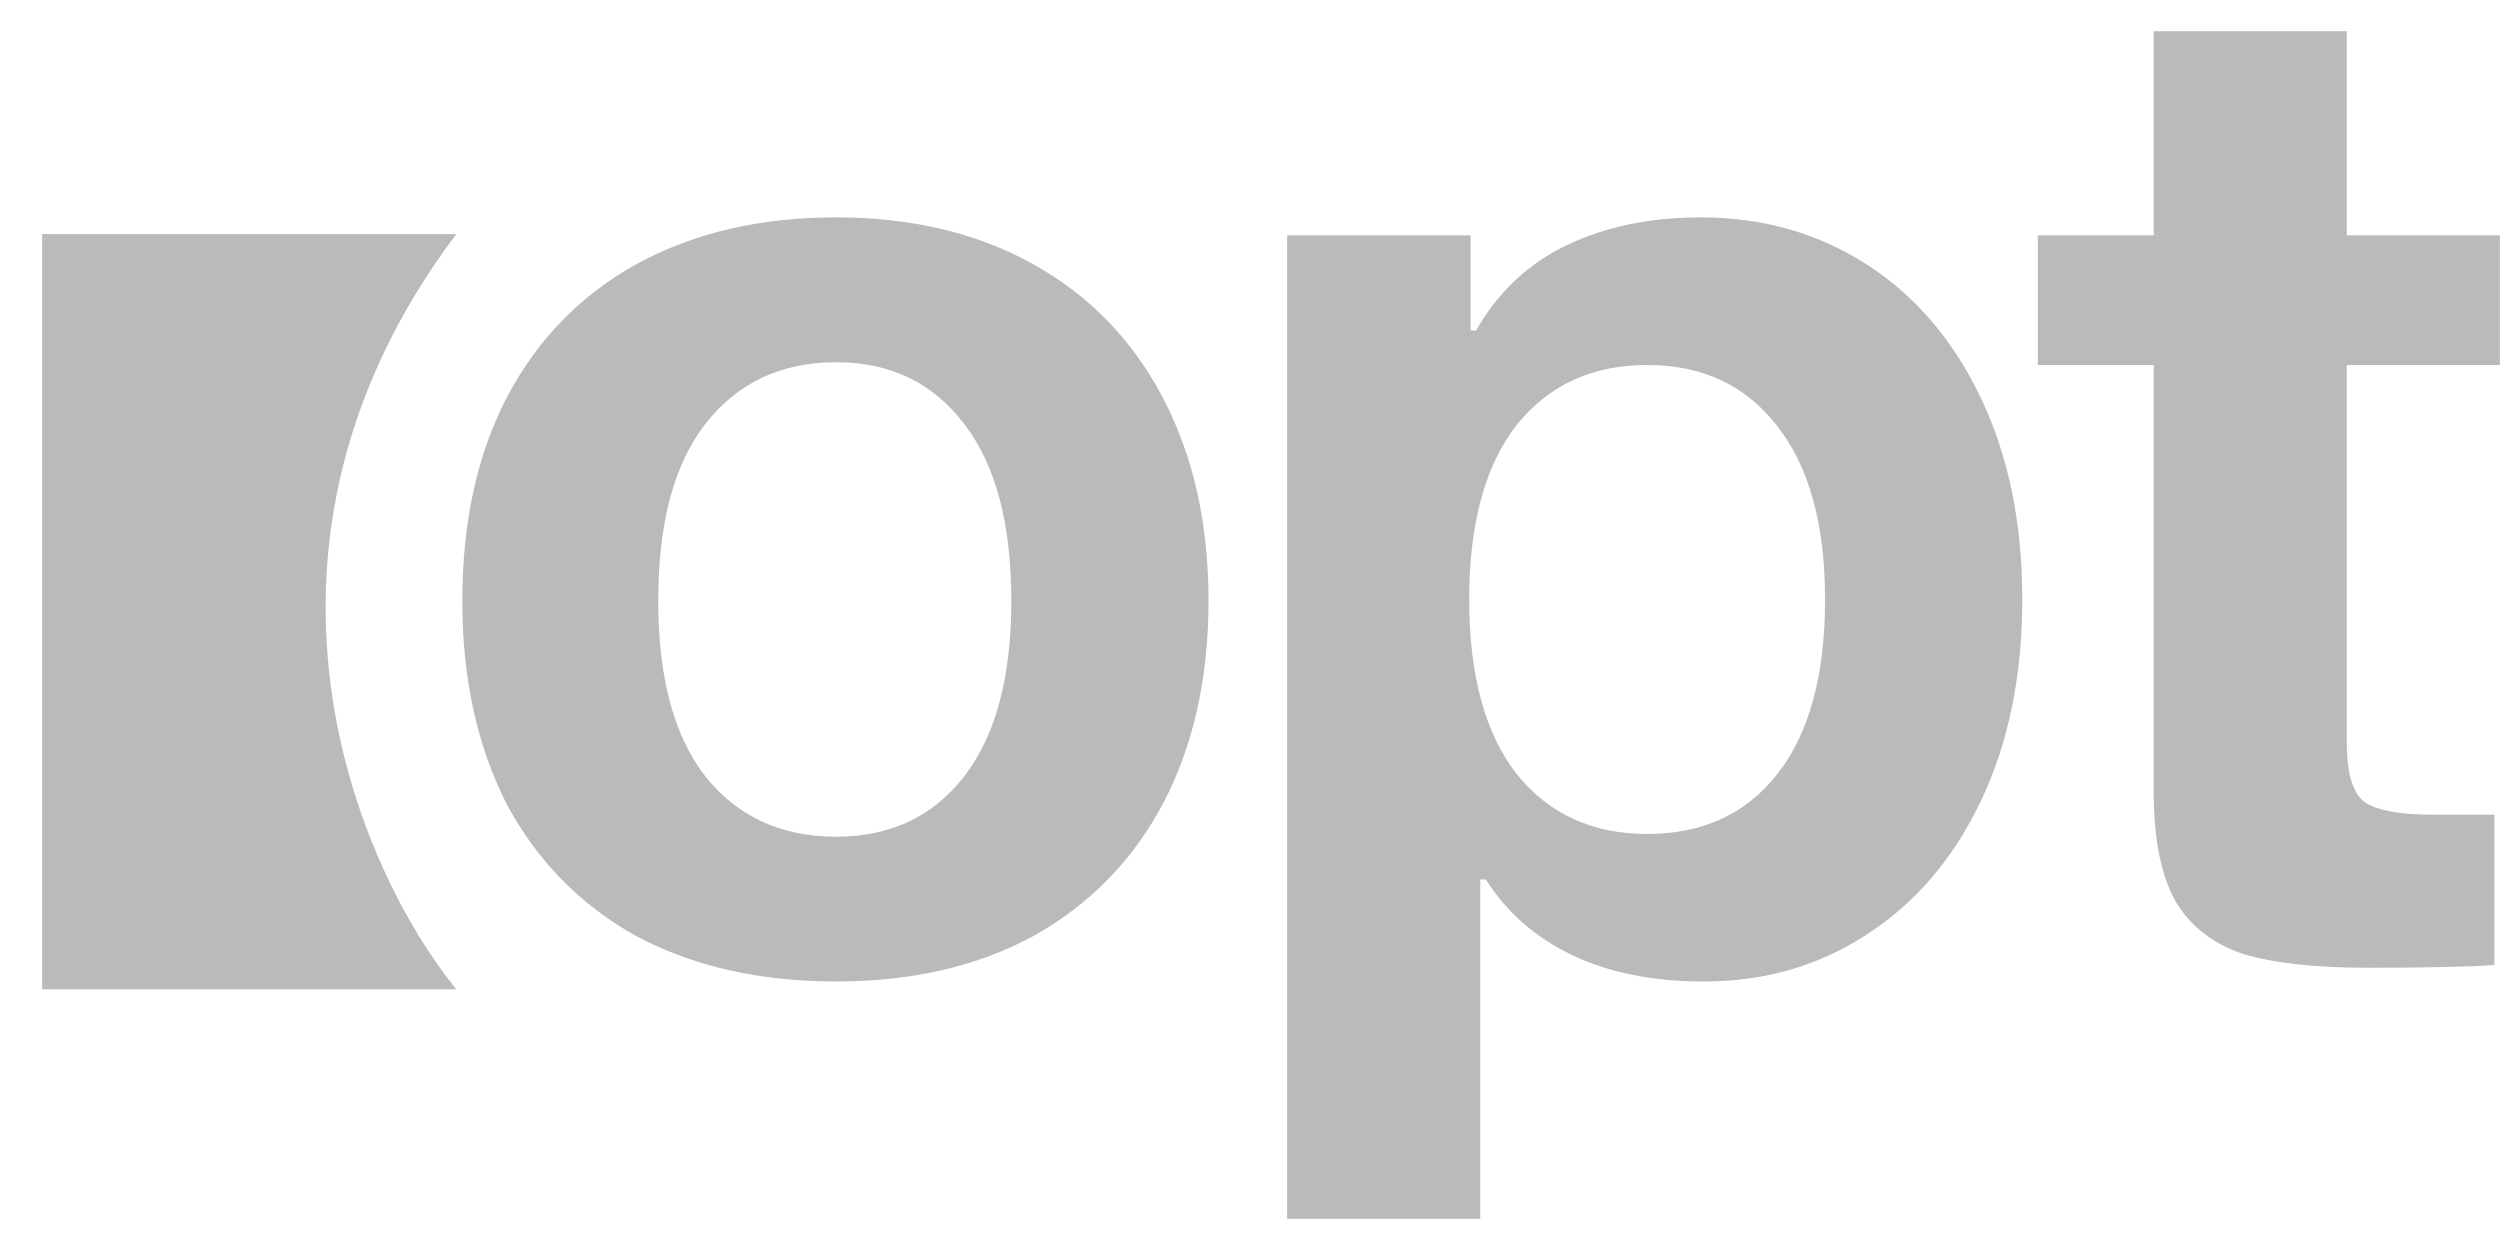
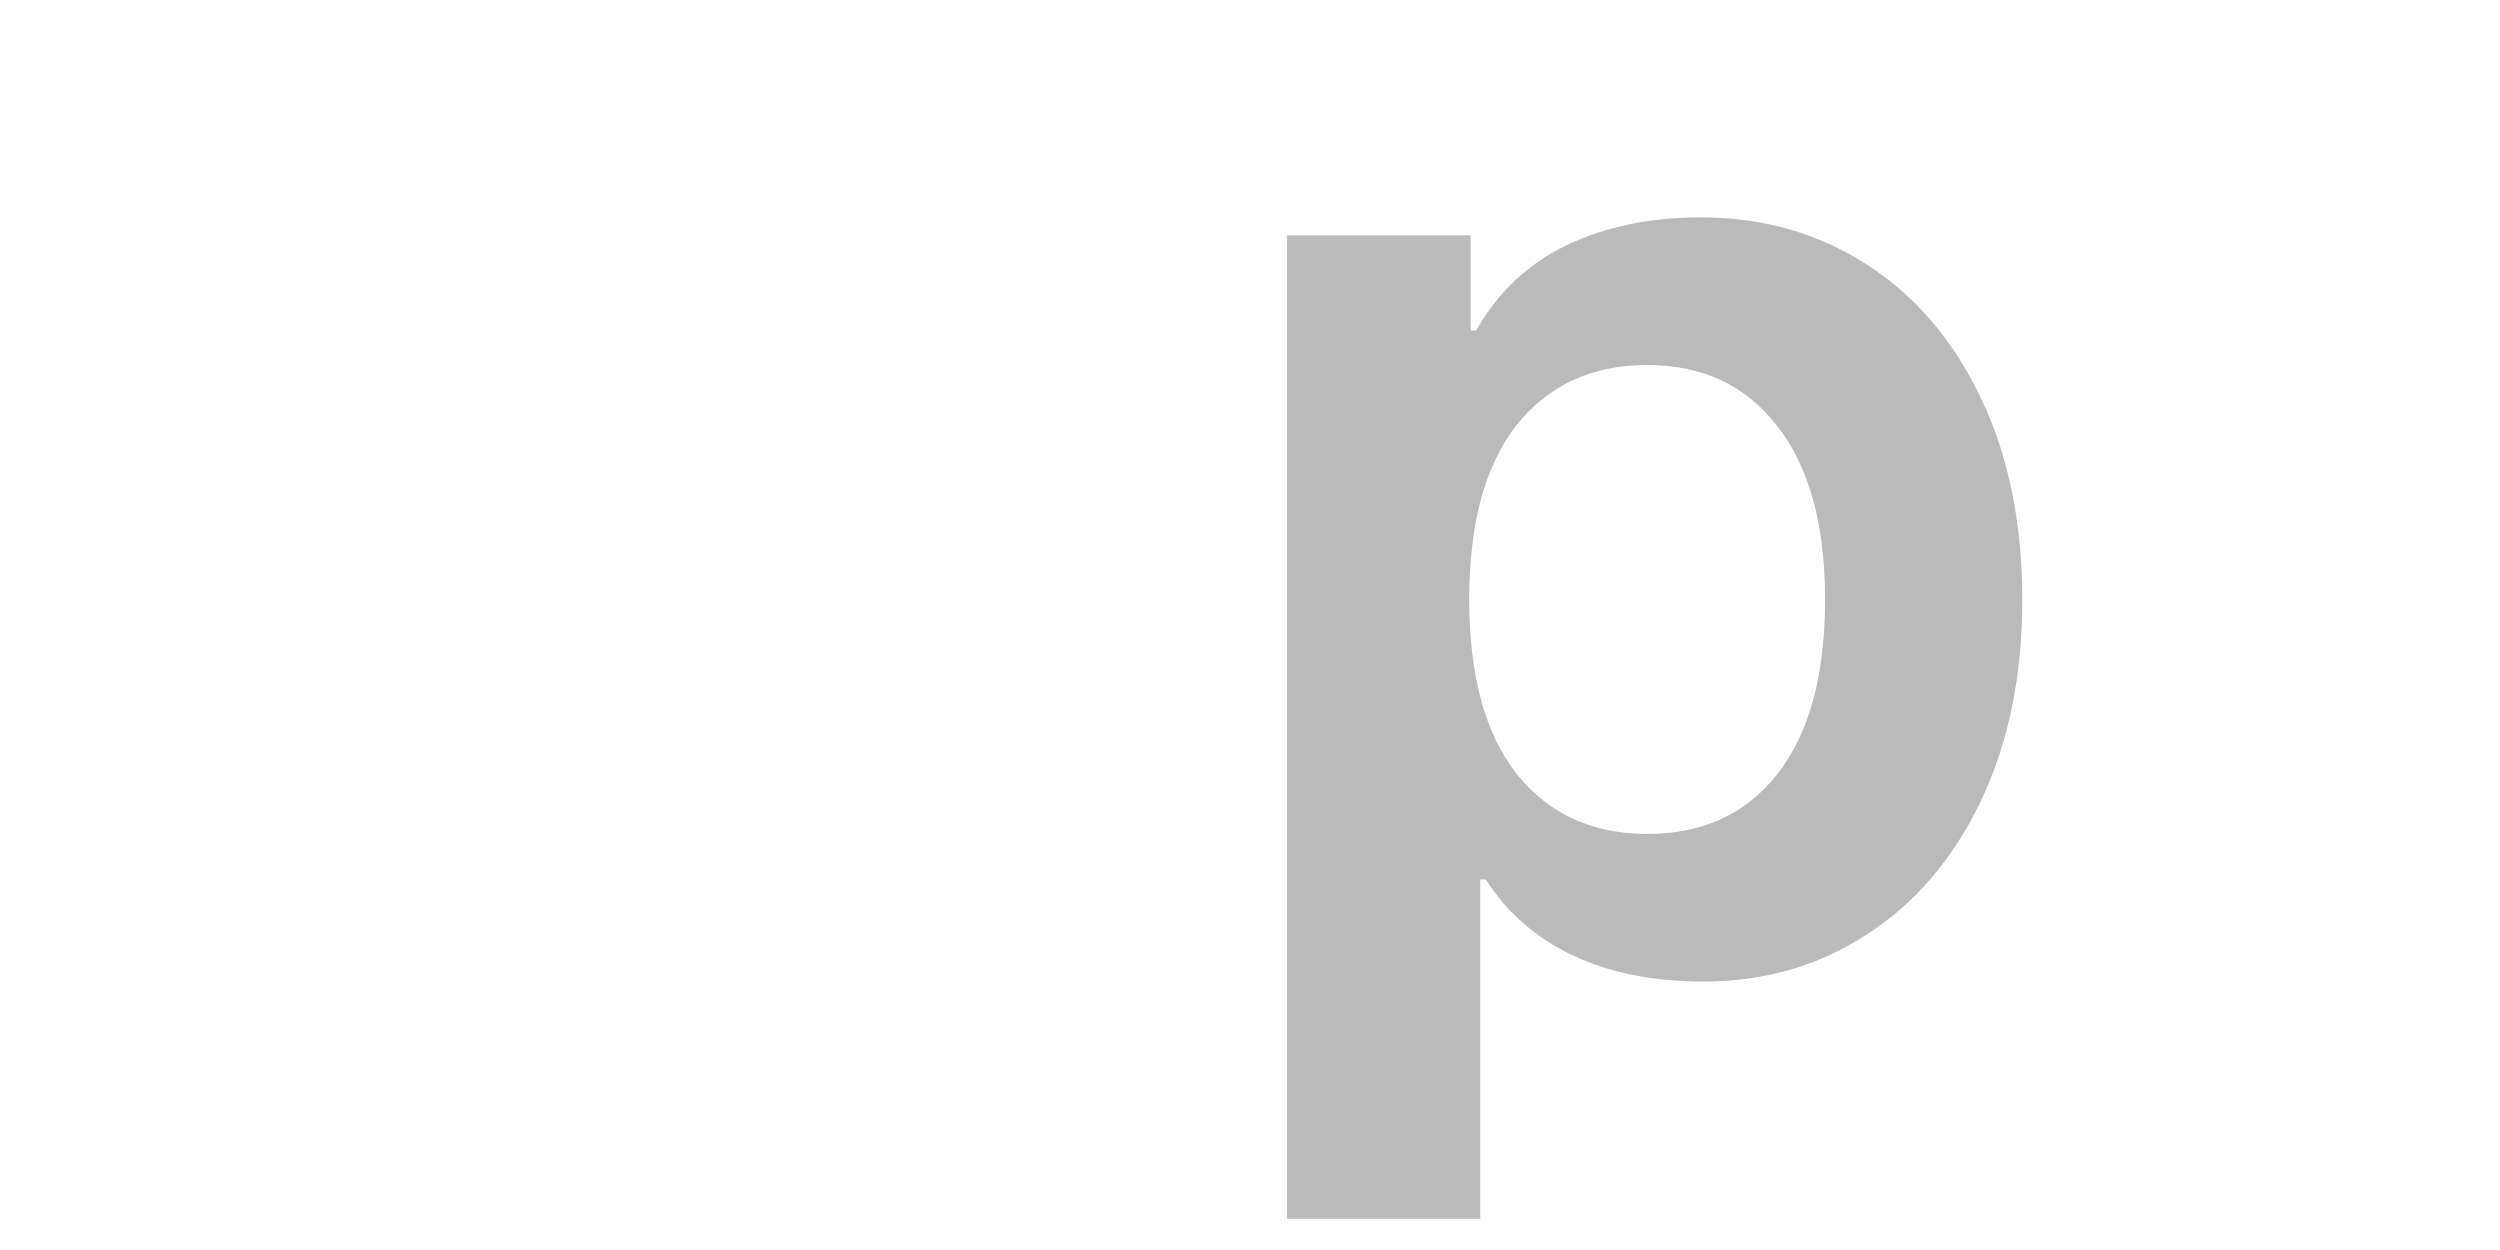
<svg xmlns="http://www.w3.org/2000/svg" width="38" height="19" viewBox="0 0 38 19" fill="none">
-   <path d="M37.914 12.383V14.668C37.523 14.696 36.88 14.71 35.986 14.71C35.189 14.71 34.56 14.64 34.099 14.501C33.637 14.347 33.295 14.081 33.071 13.704C32.848 13.312 32.736 12.753 32.736 12.027V5.548H30.975V3.577H32.736V0.474H35.671V3.577H37.998V5.548H35.671V11.293C35.671 11.754 35.762 12.055 35.944 12.194C36.139 12.32 36.482 12.383 36.971 12.383H37.914Z" fill="#BABABA" />
  <path d="M25.896 14.919C25.128 14.919 24.464 14.787 23.904 14.521C23.345 14.256 22.905 13.871 22.584 13.368H22.5V18.526H19.564V3.577H22.353V5.023H22.437C22.772 4.436 23.233 4.003 23.821 3.724C24.408 3.444 25.086 3.304 25.854 3.304C26.791 3.304 27.63 3.542 28.37 4.017C29.111 4.492 29.691 5.17 30.11 6.051C30.53 6.931 30.739 7.952 30.739 9.112C30.739 10.272 30.53 11.292 30.11 12.173C29.691 13.053 29.111 13.731 28.37 14.207C27.643 14.682 26.819 14.919 25.896 14.919ZM25.037 5.548C24.198 5.548 23.534 5.855 23.045 6.47C22.57 7.085 22.332 7.966 22.332 9.112C22.332 10.258 22.57 11.139 23.045 11.754C23.534 12.369 24.198 12.676 25.037 12.676C25.875 12.676 26.532 12.376 27.008 11.775C27.497 11.159 27.741 10.272 27.741 9.112C27.741 7.966 27.497 7.085 27.008 6.47C26.532 5.855 25.875 5.548 25.037 5.548Z" fill="#BABABA" />
-   <path d="M12.709 3.304C13.855 3.304 14.855 3.542 15.707 4.017C16.56 4.492 17.217 5.17 17.678 6.051C18.139 6.931 18.37 7.959 18.37 9.133C18.37 10.307 18.139 11.334 17.678 12.215C17.217 13.081 16.56 13.752 15.707 14.228C14.855 14.689 13.855 14.919 12.709 14.919C11.549 14.919 10.536 14.689 9.669 14.228C8.816 13.752 8.16 13.081 7.698 12.215C7.251 11.334 7.027 10.307 7.027 9.133C7.027 7.945 7.251 6.917 7.698 6.051C8.16 5.17 8.816 4.492 9.669 4.017C10.536 3.542 11.549 3.304 12.709 3.304ZM12.709 12.718C13.534 12.718 14.184 12.411 14.659 11.796C15.134 11.181 15.372 10.293 15.372 9.133C15.372 7.959 15.134 7.064 14.659 6.449C14.184 5.82 13.534 5.506 12.709 5.506C11.87 5.506 11.207 5.82 10.717 6.449C10.242 7.064 10.005 7.959 10.005 9.133C10.005 10.293 10.242 11.181 10.717 11.796C11.207 12.411 11.87 12.718 12.709 12.718Z" fill="#BABABA" />
-   <path d="M0.641 3.558H6.936C3.339 8.334 5.437 13.201 6.936 15.038H0.641V3.558Z" fill="#BABABA" />
</svg>